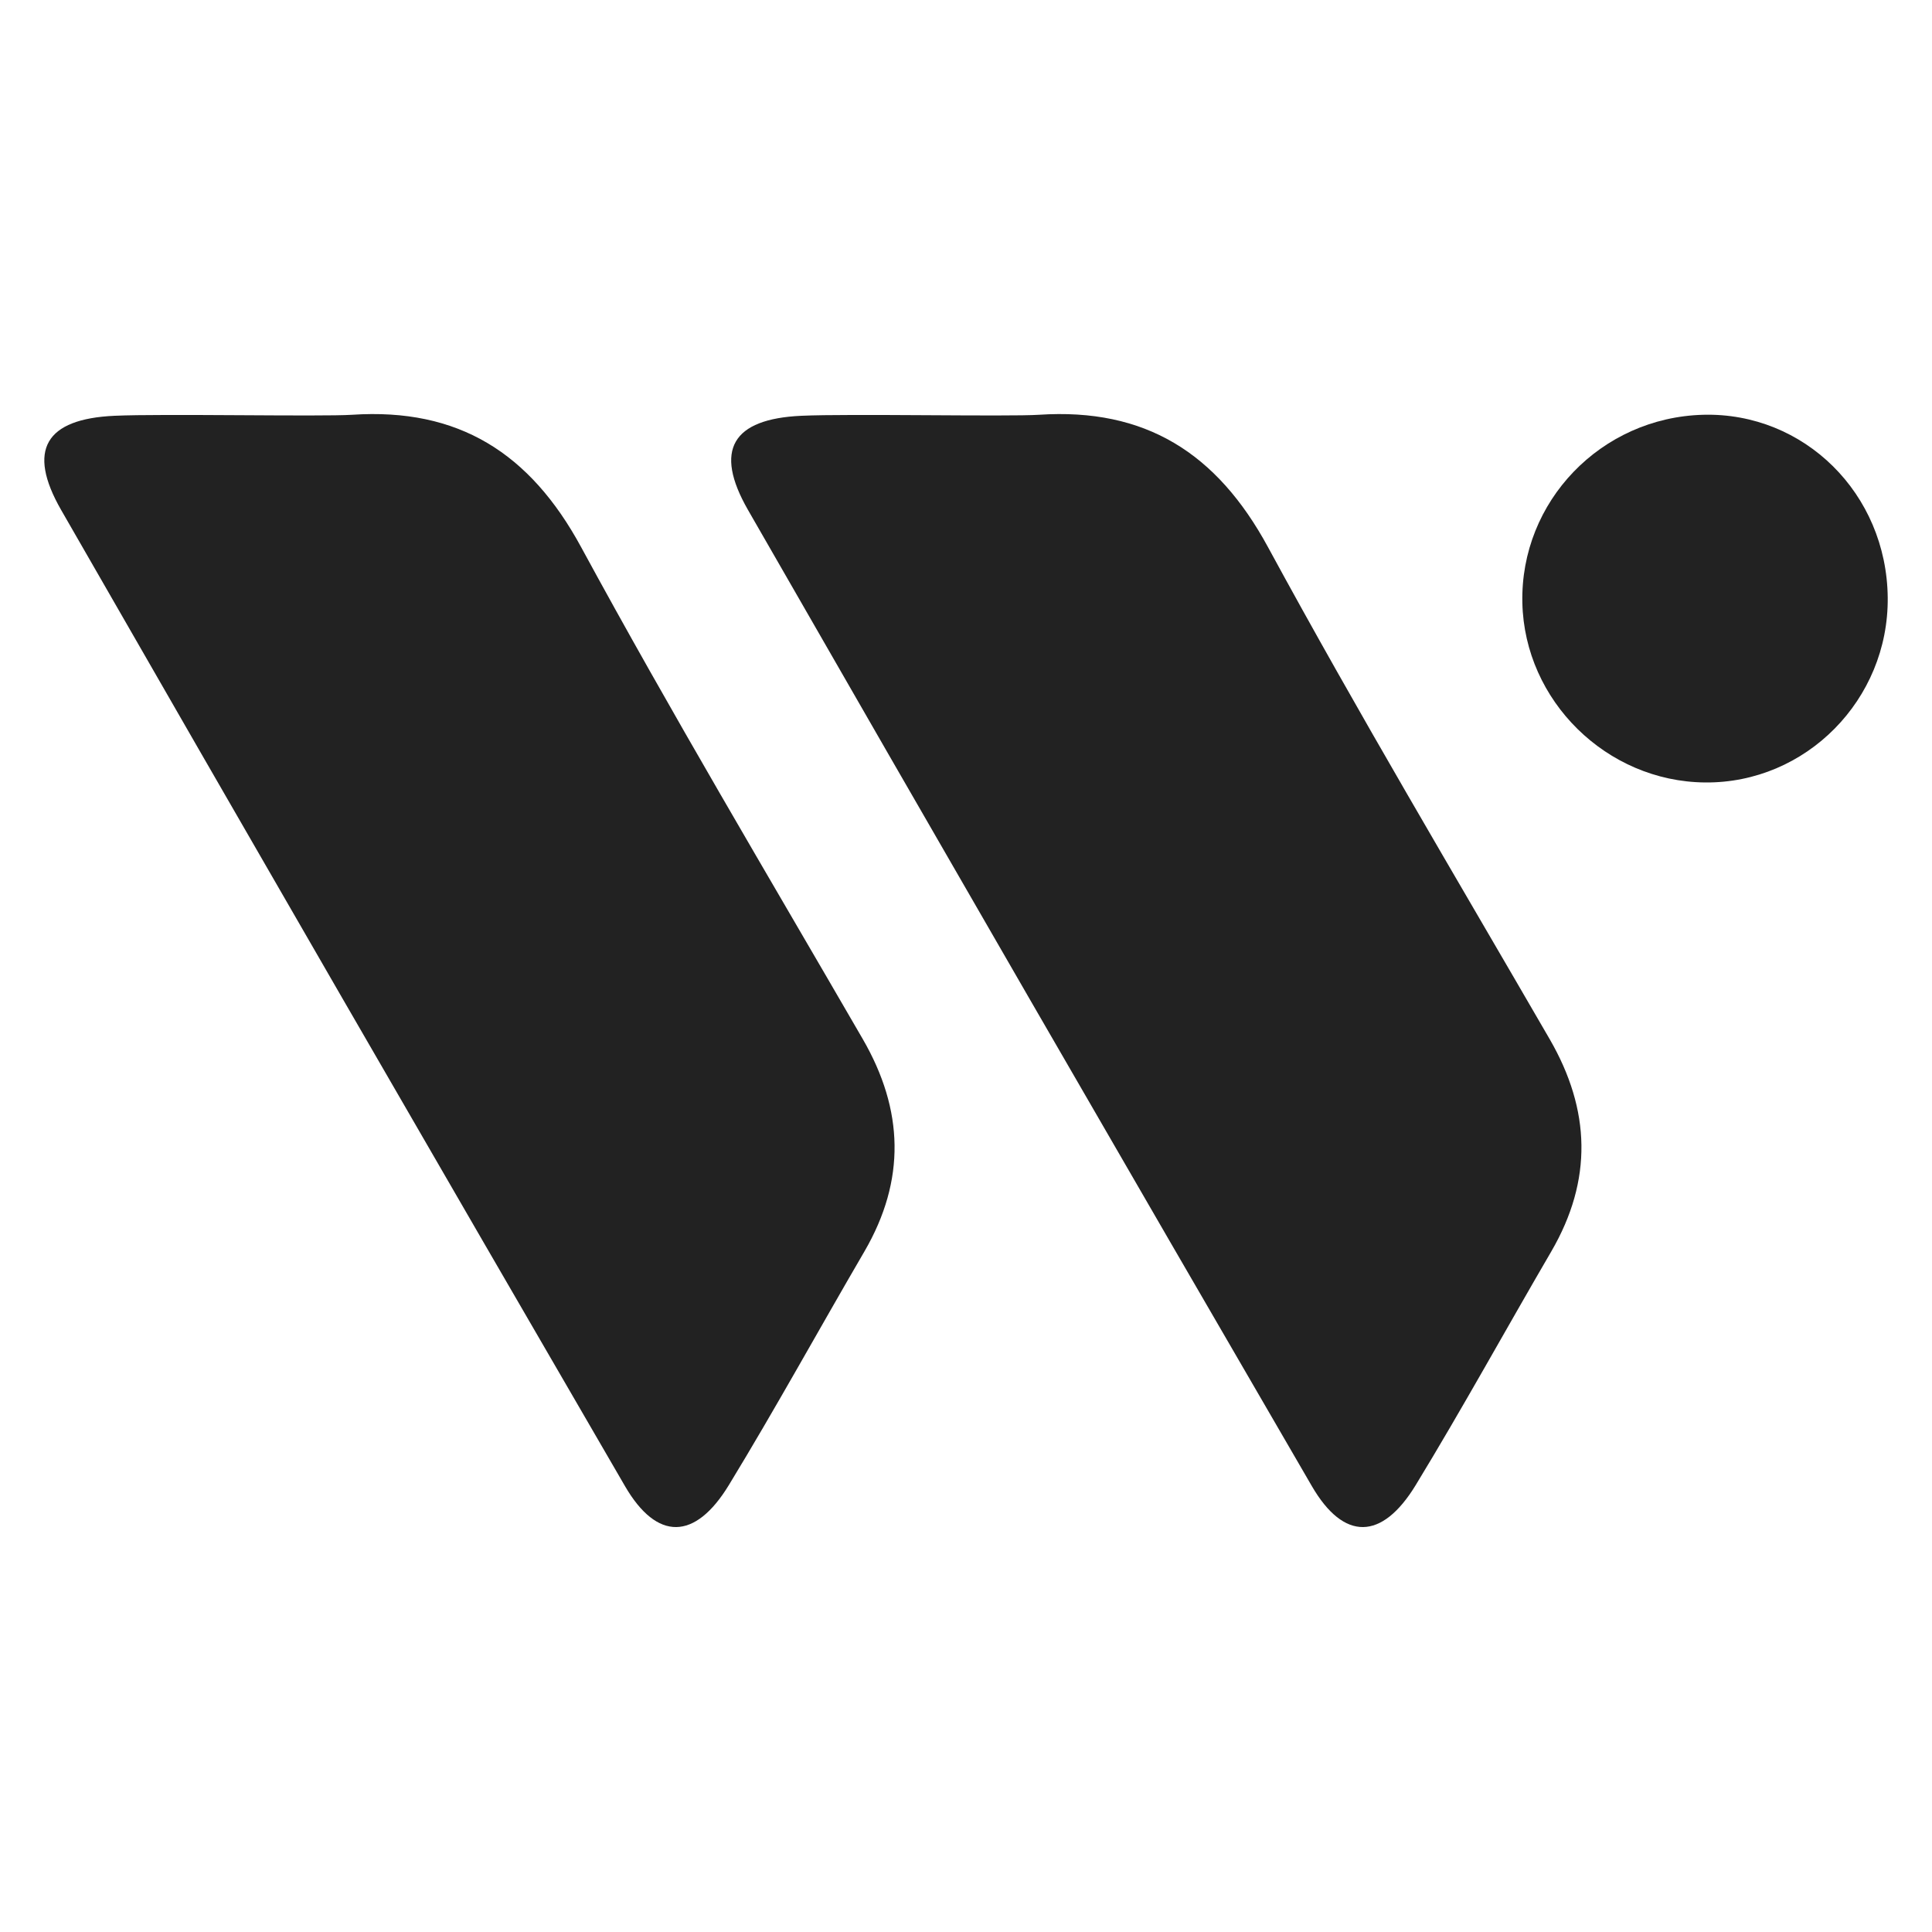
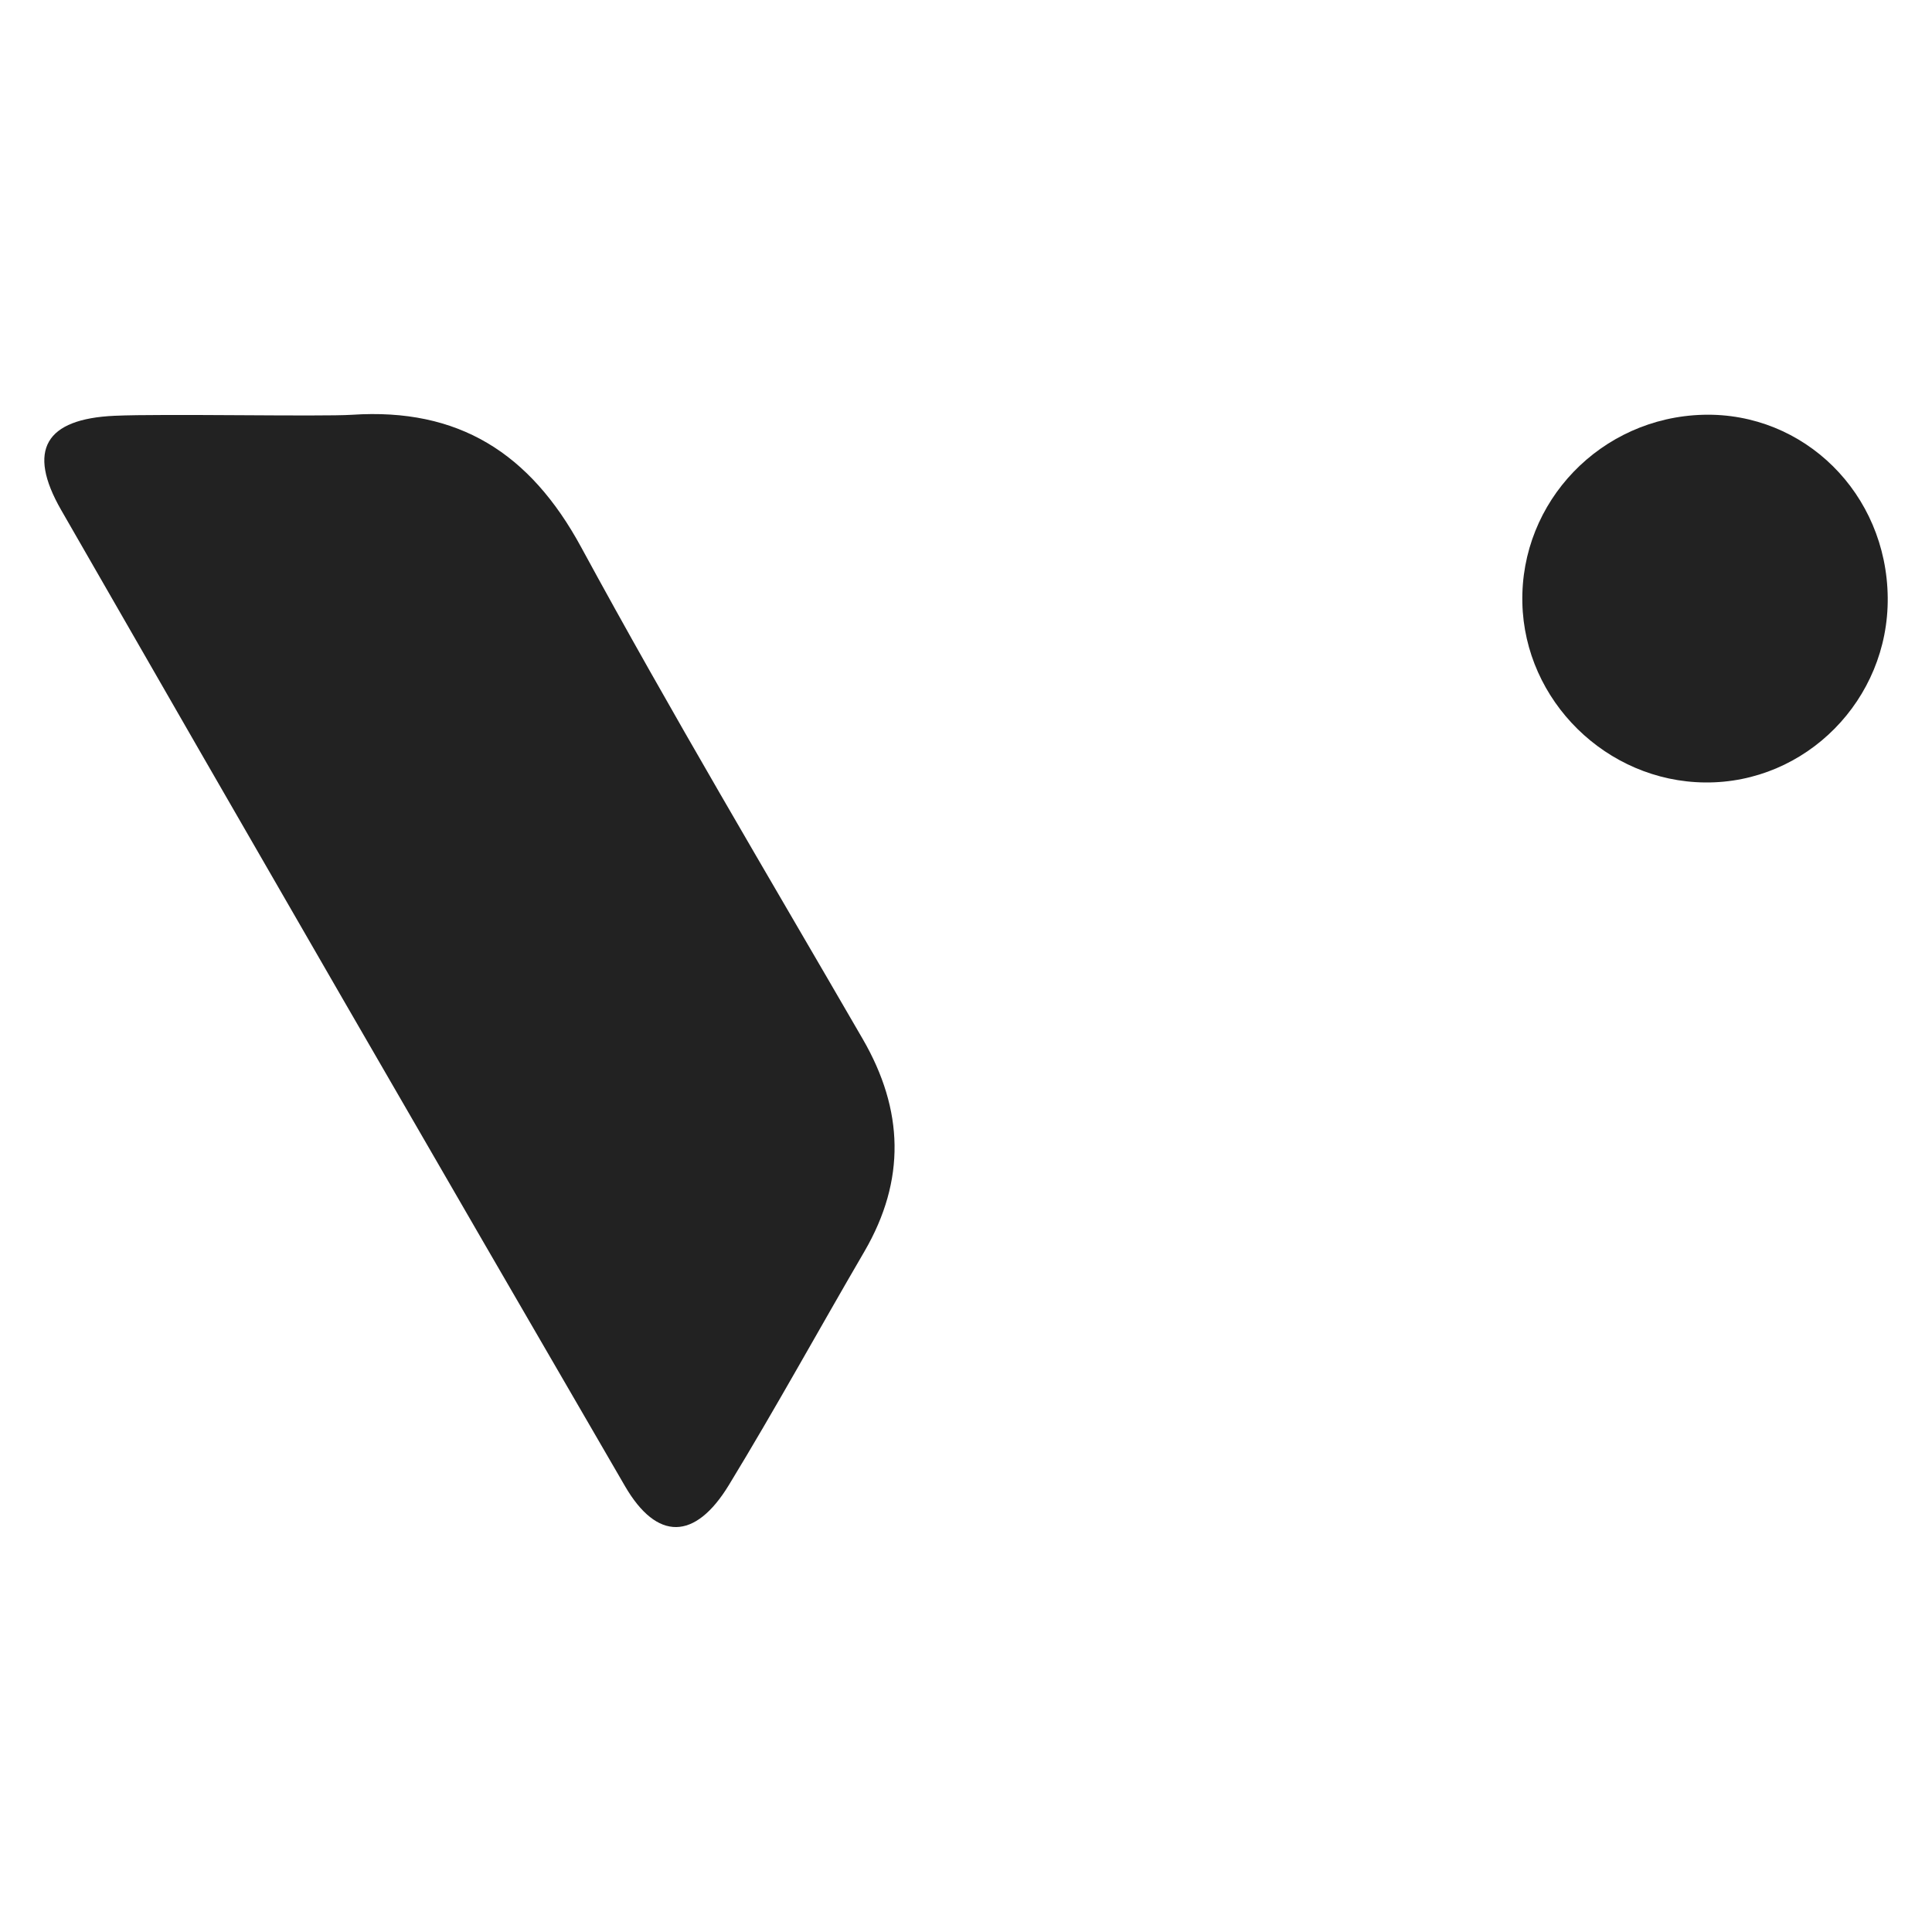
<svg xmlns="http://www.w3.org/2000/svg" version="1.1" id="Layer_1" x="0px" y="0px" viewBox="0 0 1920 1920" style="enable-background:new 0 0 1920 1920;" xml:space="preserve">
  <style type="text/css">
	.st0{fill:#222222;}
</style>
  <g id="XMLID_1_">
    <path id="XMLID_164_" class="st0" d="M349.9,412.2c105.7-7,176.8,37.9,227.6,131.5c89.6,165,185.8,326.4,279.9,488.9   c40.8,70.5,42.9,140.1,1.7,211c-45.1,77.3-88.2,155.8-134.8,232.3c-33.6,55.1-71.4,55.7-103.2,1   C433.5,1153.9,246.6,830.5,60.7,506.7c-34.1-59.5-15.6-90.4,53.1-93.5C161.8,411,319.4,414.2,349.9,412.2z" />
-     <path id="XMLID_2_" class="st0" d="M1032.5,412.2c105.7-7,176.8,37.9,227.6,131.5c89.6,165,185.8,326.4,279.9,488.9   c40.8,70.5,42.9,140.1,1.7,211c-45.1,77.3-88.2,155.8-134.8,232.3c-33.6,55.1-71.4,55.7-103.2,1   C1116,1153.9,929.2,830.5,743.3,506.7c-34.1-59.5-15.6-90.4,53.1-93.5C844.3,411,1002,414.2,1032.5,412.2z" />
    <path id="XMLID_150_" class="st0" d="M1876,593.9c1,101.4-81.3,184.7-181.6,183.7c-97.8-0.9-179.4-81.2-181.5-178.6   c-2.2-100.6,78.1-184.1,179.7-186.8C1793,409.6,1875,490.6,1876,593.9z" />
  </g>
</svg>